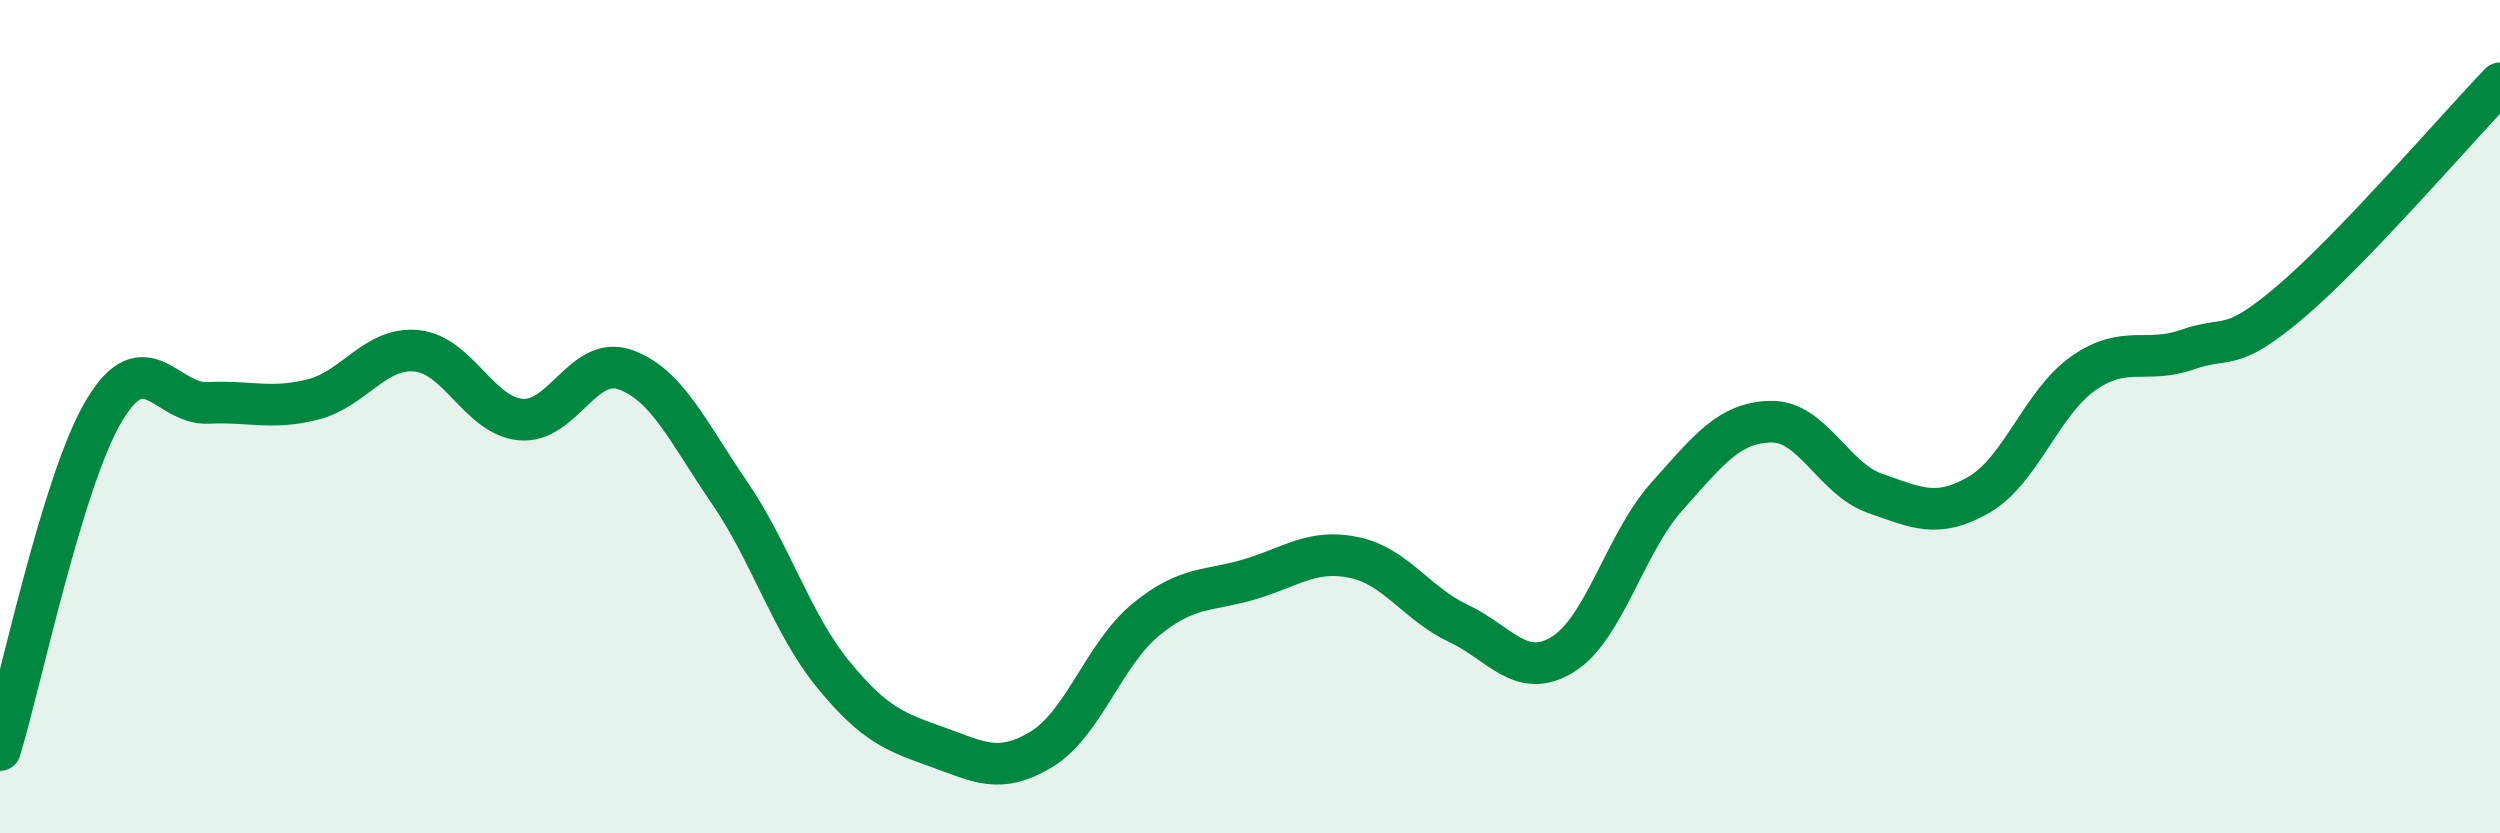
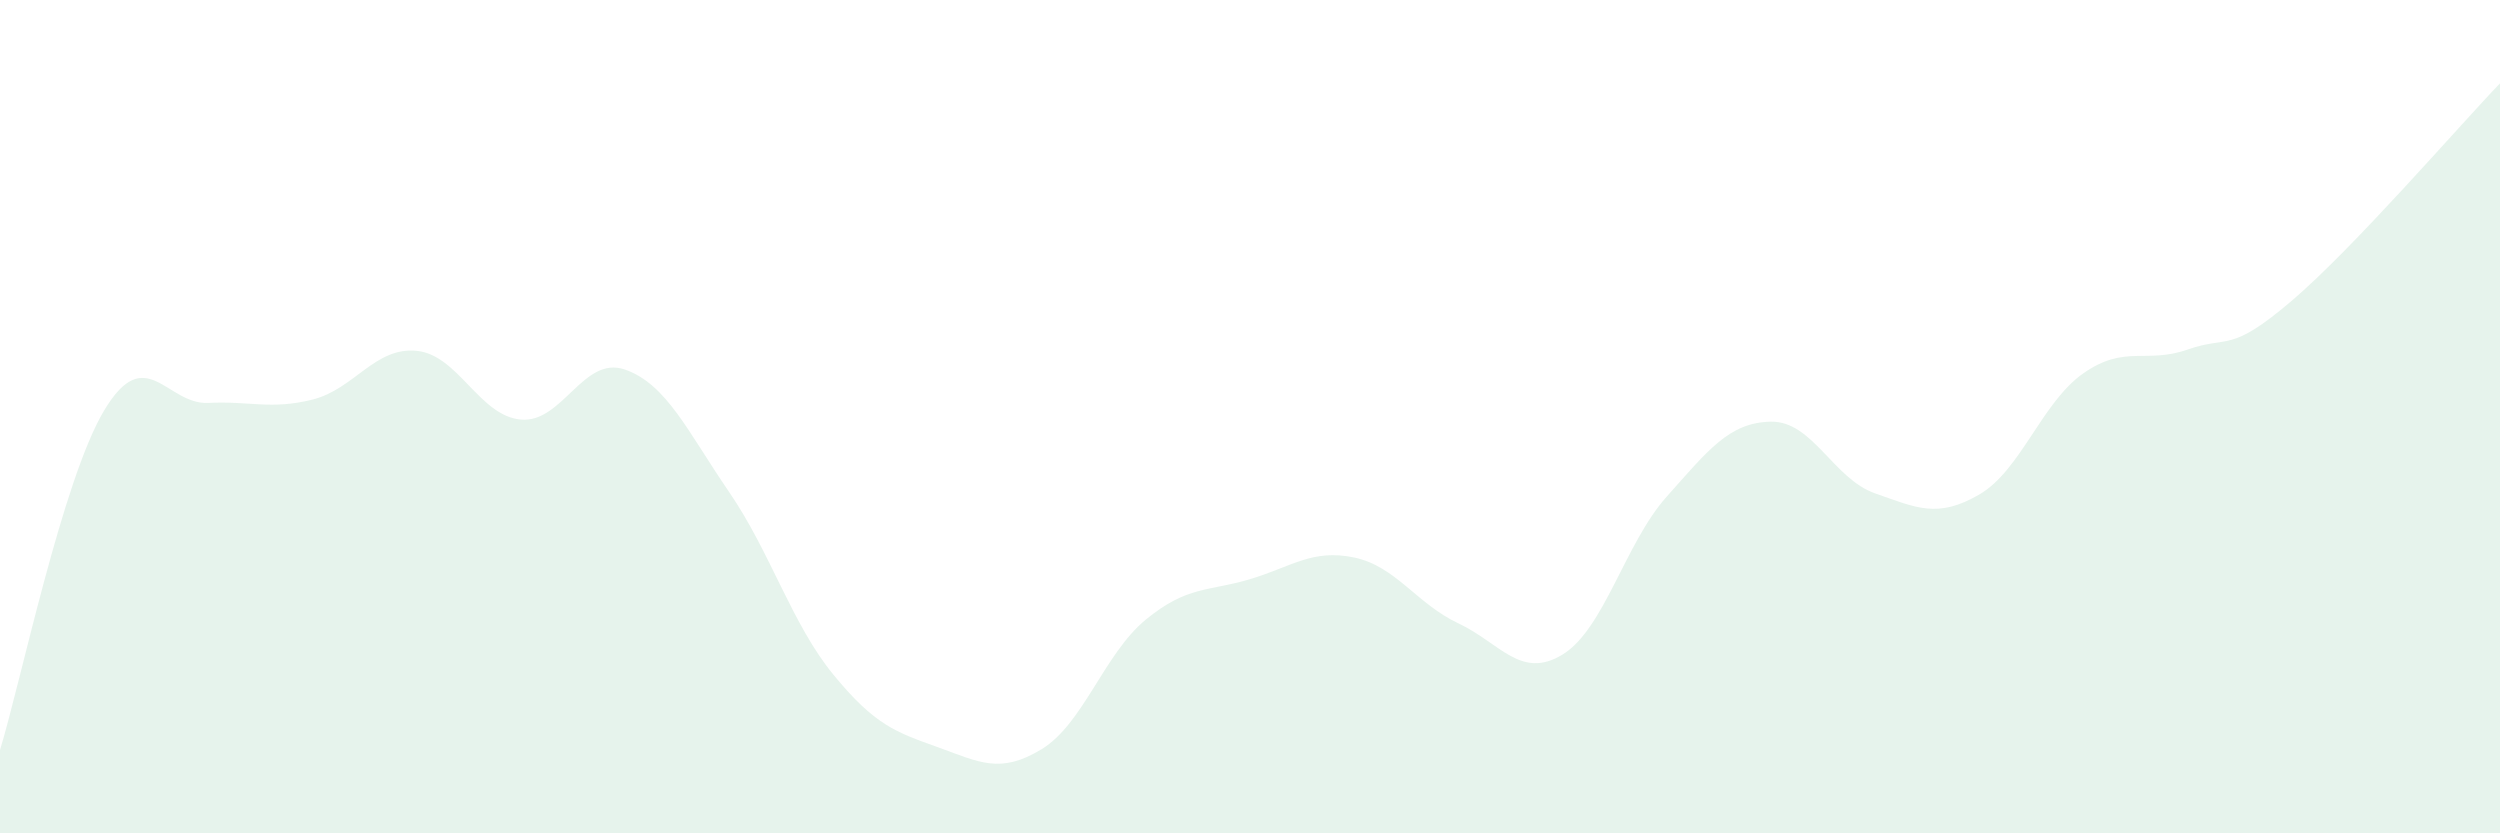
<svg xmlns="http://www.w3.org/2000/svg" width="60" height="20" viewBox="0 0 60 20">
  <path d="M 0,18 C 0.5,16.37 1.5,11.52 2.5,9.85 C 3.5,8.18 4,9.72 5,9.67 C 6,9.62 6.5,9.84 7.5,9.59 C 8.5,9.34 9,8.32 10,8.42 C 11,8.52 11.5,9.98 12.5,10.07 C 13.5,10.16 14,8.52 15,8.87 C 16,9.22 16.5,10.35 17.5,11.81 C 18.5,13.27 19,14.97 20,16.19 C 21,17.41 21.5,17.57 22.5,17.93 C 23.5,18.29 24,18.59 25,17.98 C 26,17.37 26.5,15.69 27.5,14.87 C 28.5,14.05 29,14.2 30,13.9 C 31,13.6 31.5,13.17 32.5,13.38 C 33.5,13.59 34,14.49 35,14.96 C 36,15.43 36.5,16.32 37.5,15.71 C 38.5,15.1 39,13.04 40,11.92 C 41,10.8 41.5,10.14 42.5,10.12 C 43.5,10.1 44,11.49 45,11.84 C 46,12.19 46.5,12.45 47.5,11.87 C 48.5,11.29 49,9.66 50,8.96 C 51,8.26 51.5,8.74 52.5,8.39 C 53.5,8.04 53.5,8.5 55,7.22 C 56.5,5.94 59,3.04 60,2L60 20L0 20Z" fill="#008740" opacity="0.1" stroke-linecap="round" stroke-linejoin="round" />
-   <path d="M 0,18 C 0.5,16.37 1.5,11.52 2.5,9.85 C 3.5,8.18 4,9.72 5,9.67 C 6,9.62 6.5,9.84 7.5,9.59 C 8.5,9.34 9,8.32 10,8.42 C 11,8.52 11.5,9.98 12.5,10.07 C 13.5,10.16 14,8.52 15,8.87 C 16,9.22 16.5,10.35 17.5,11.81 C 18.5,13.27 19,14.97 20,16.19 C 21,17.41 21.5,17.57 22.5,17.93 C 23.5,18.29 24,18.59 25,17.98 C 26,17.37 26.5,15.69 27.5,14.87 C 28.5,14.05 29,14.2 30,13.9 C 31,13.6 31.5,13.17 32.5,13.38 C 33.5,13.59 34,14.49 35,14.96 C 36,15.43 36.5,16.32 37.5,15.71 C 38.5,15.1 39,13.04 40,11.92 C 41,10.8 41.5,10.14 42.5,10.12 C 43.5,10.1 44,11.49 45,11.84 C 46,12.19 46.5,12.45 47.5,11.87 C 48.5,11.29 49,9.66 50,8.96 C 51,8.26 51.5,8.74 52.5,8.39 C 53.5,8.04 53.5,8.5 55,7.22 C 56.5,5.94 59,3.04 60,2" stroke="#008740" stroke-width="1" fill="none" stroke-linecap="round" stroke-linejoin="round" />
</svg>